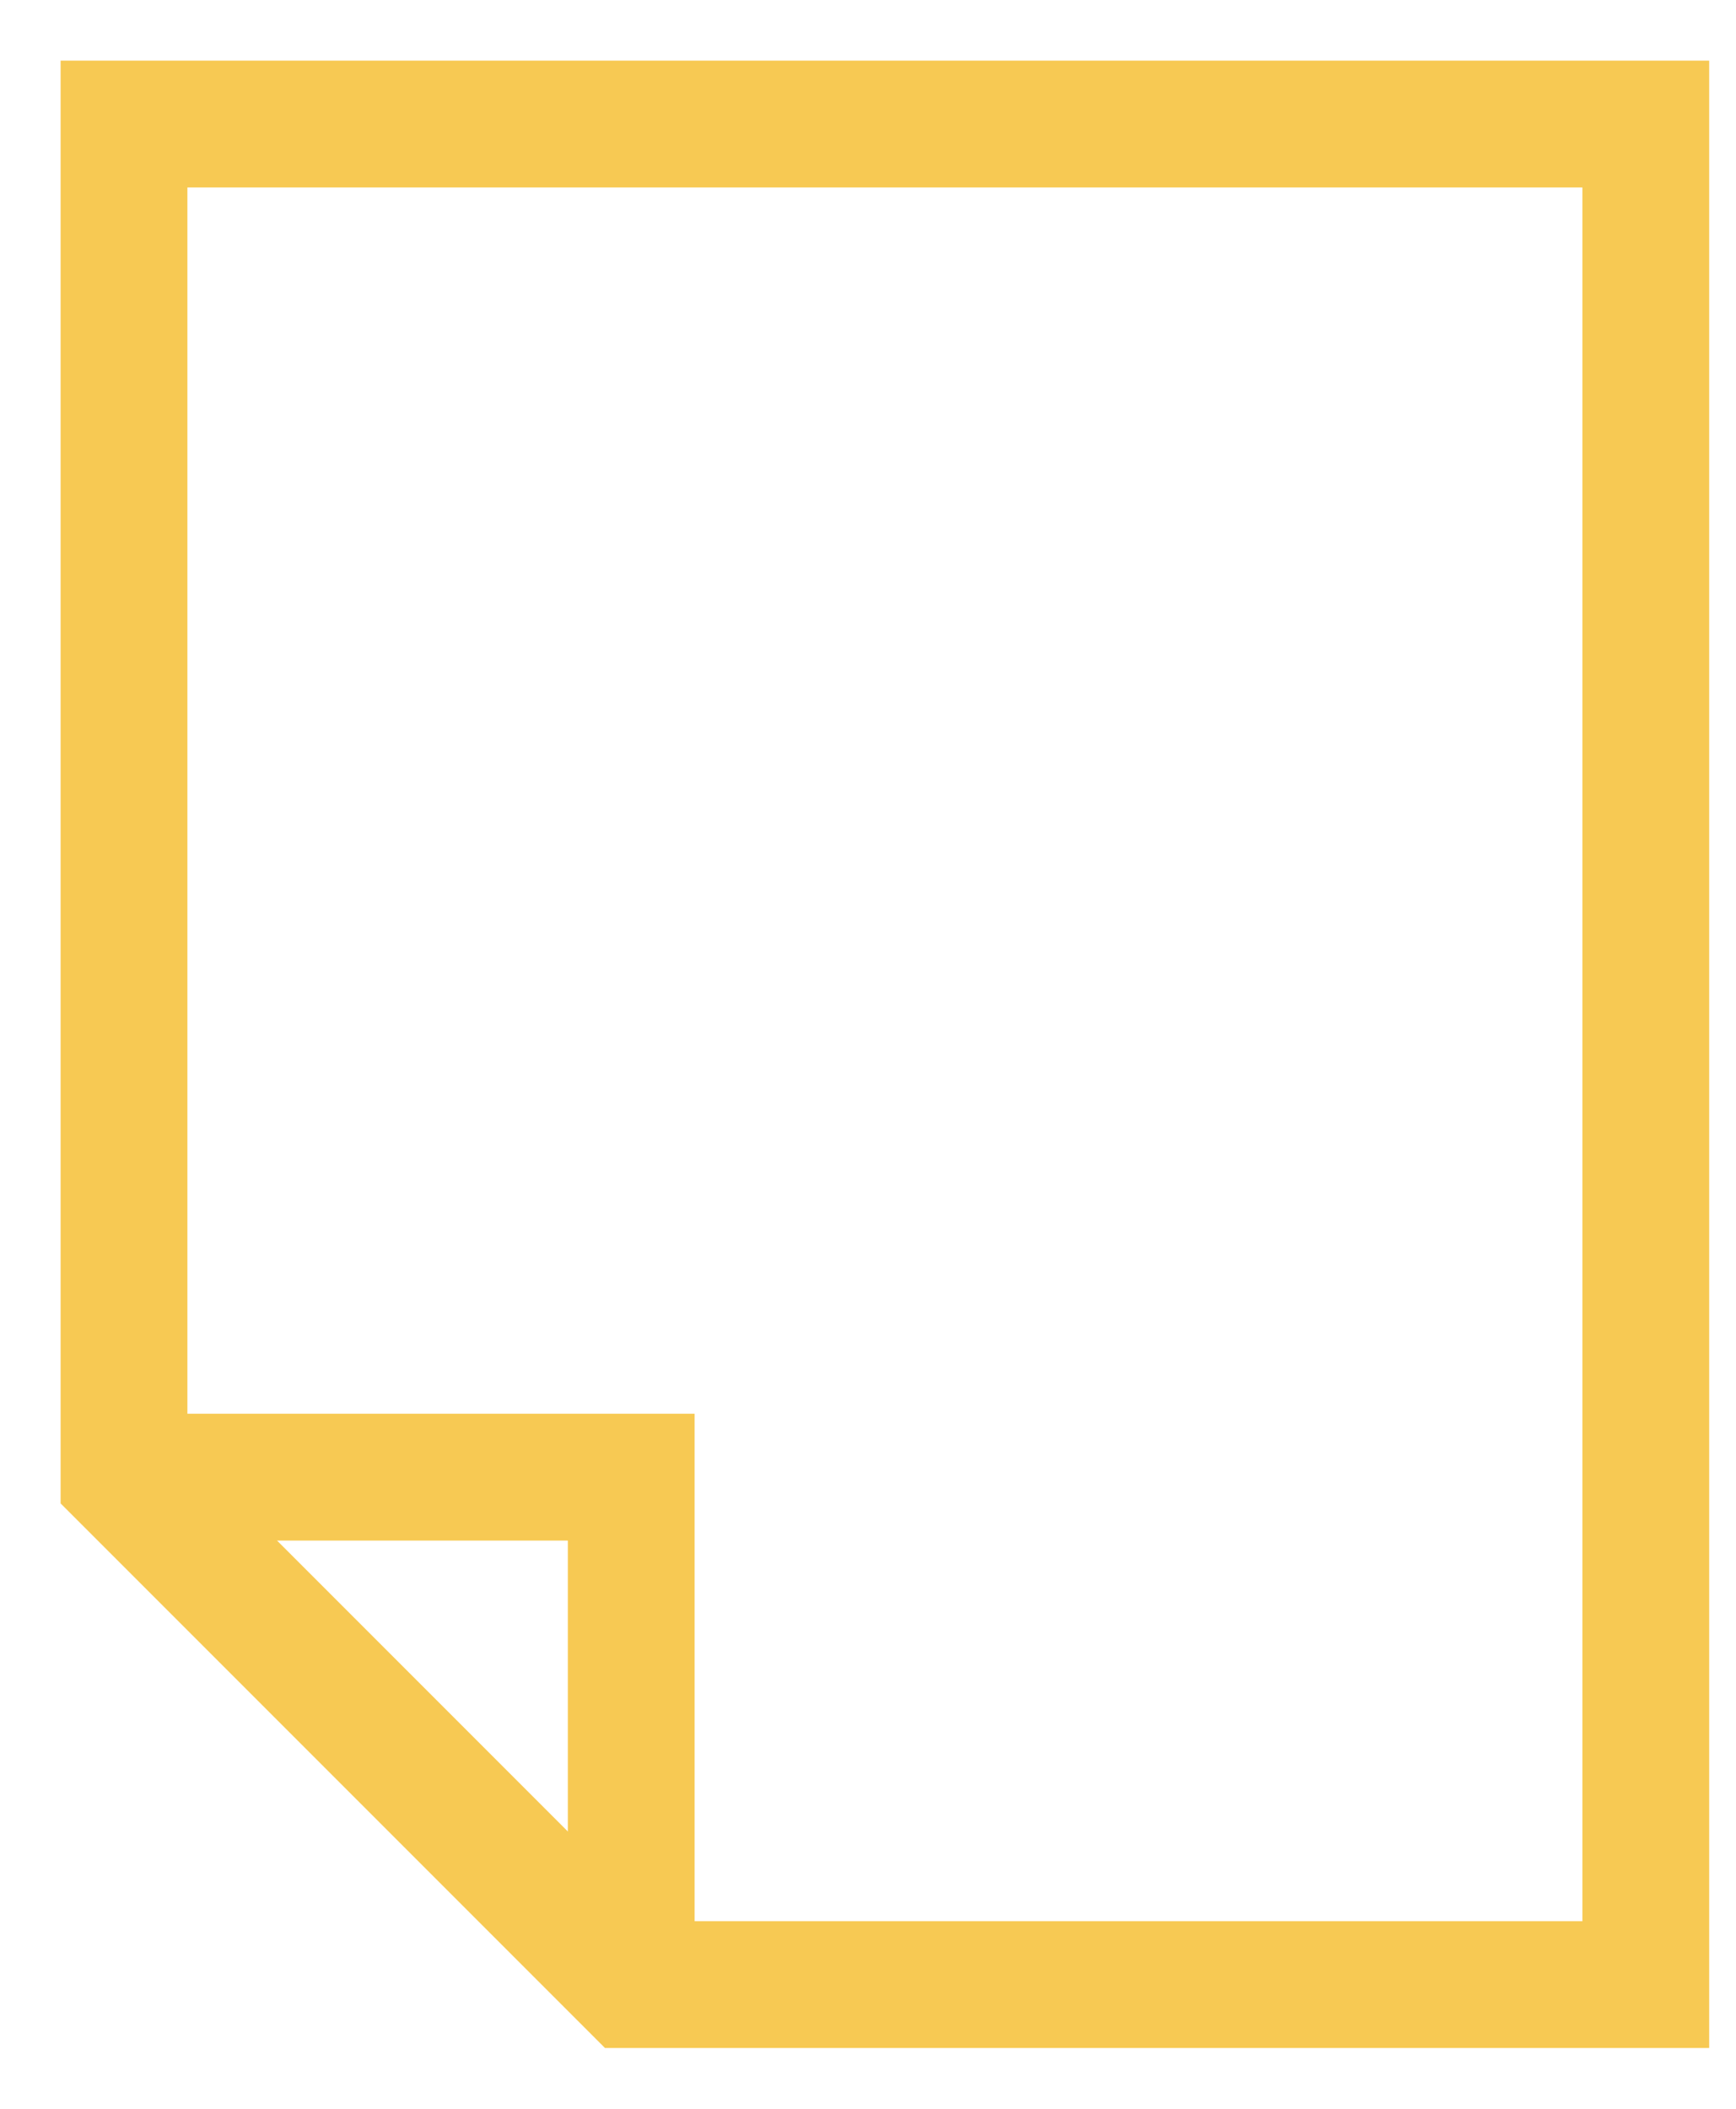
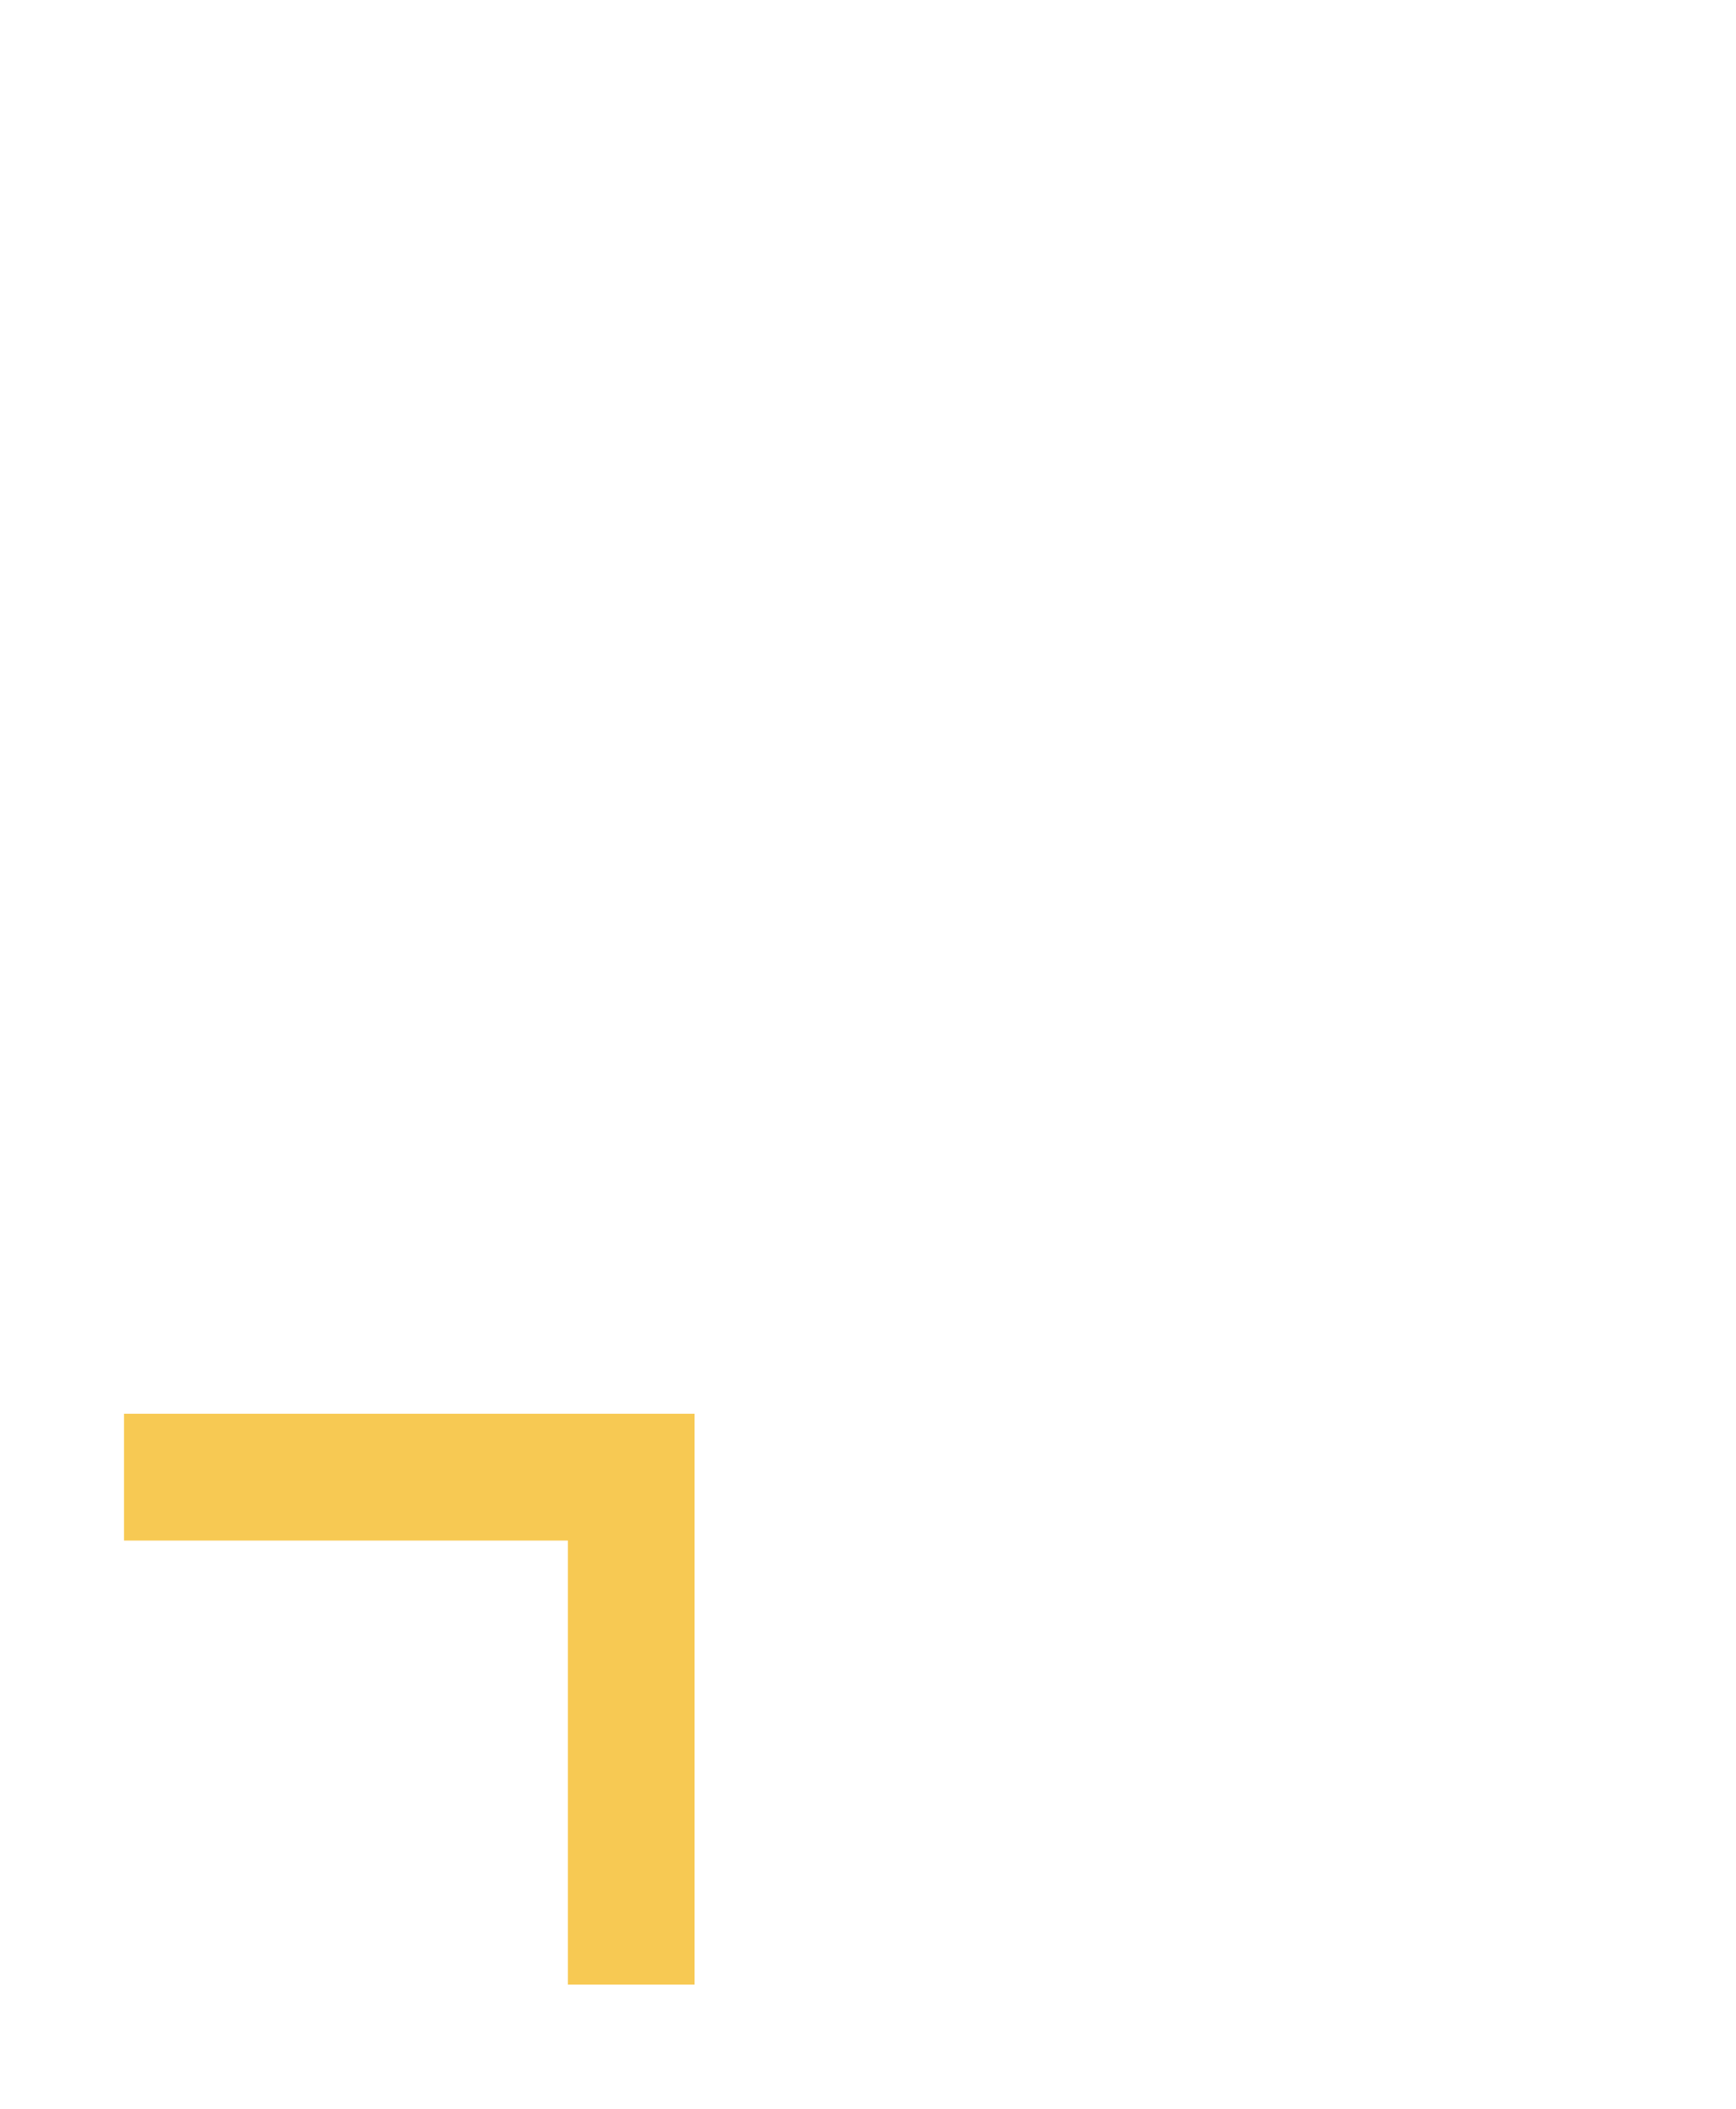
<svg xmlns="http://www.w3.org/2000/svg" width="28" height="34" viewBox="0 0 28 34" fill="none">
  <path d="M2 23.816H10.181V31.997" stroke="#F7C953" stroke-width="2.045" stroke-miterlimit="10" />
-   <path d="M26.545 31.997V2H2V23.816L10.181 31.997H26.545Z" stroke="#F7C953" stroke-width="2.045" stroke-miterlimit="10" stroke-linecap="square" />
</svg>